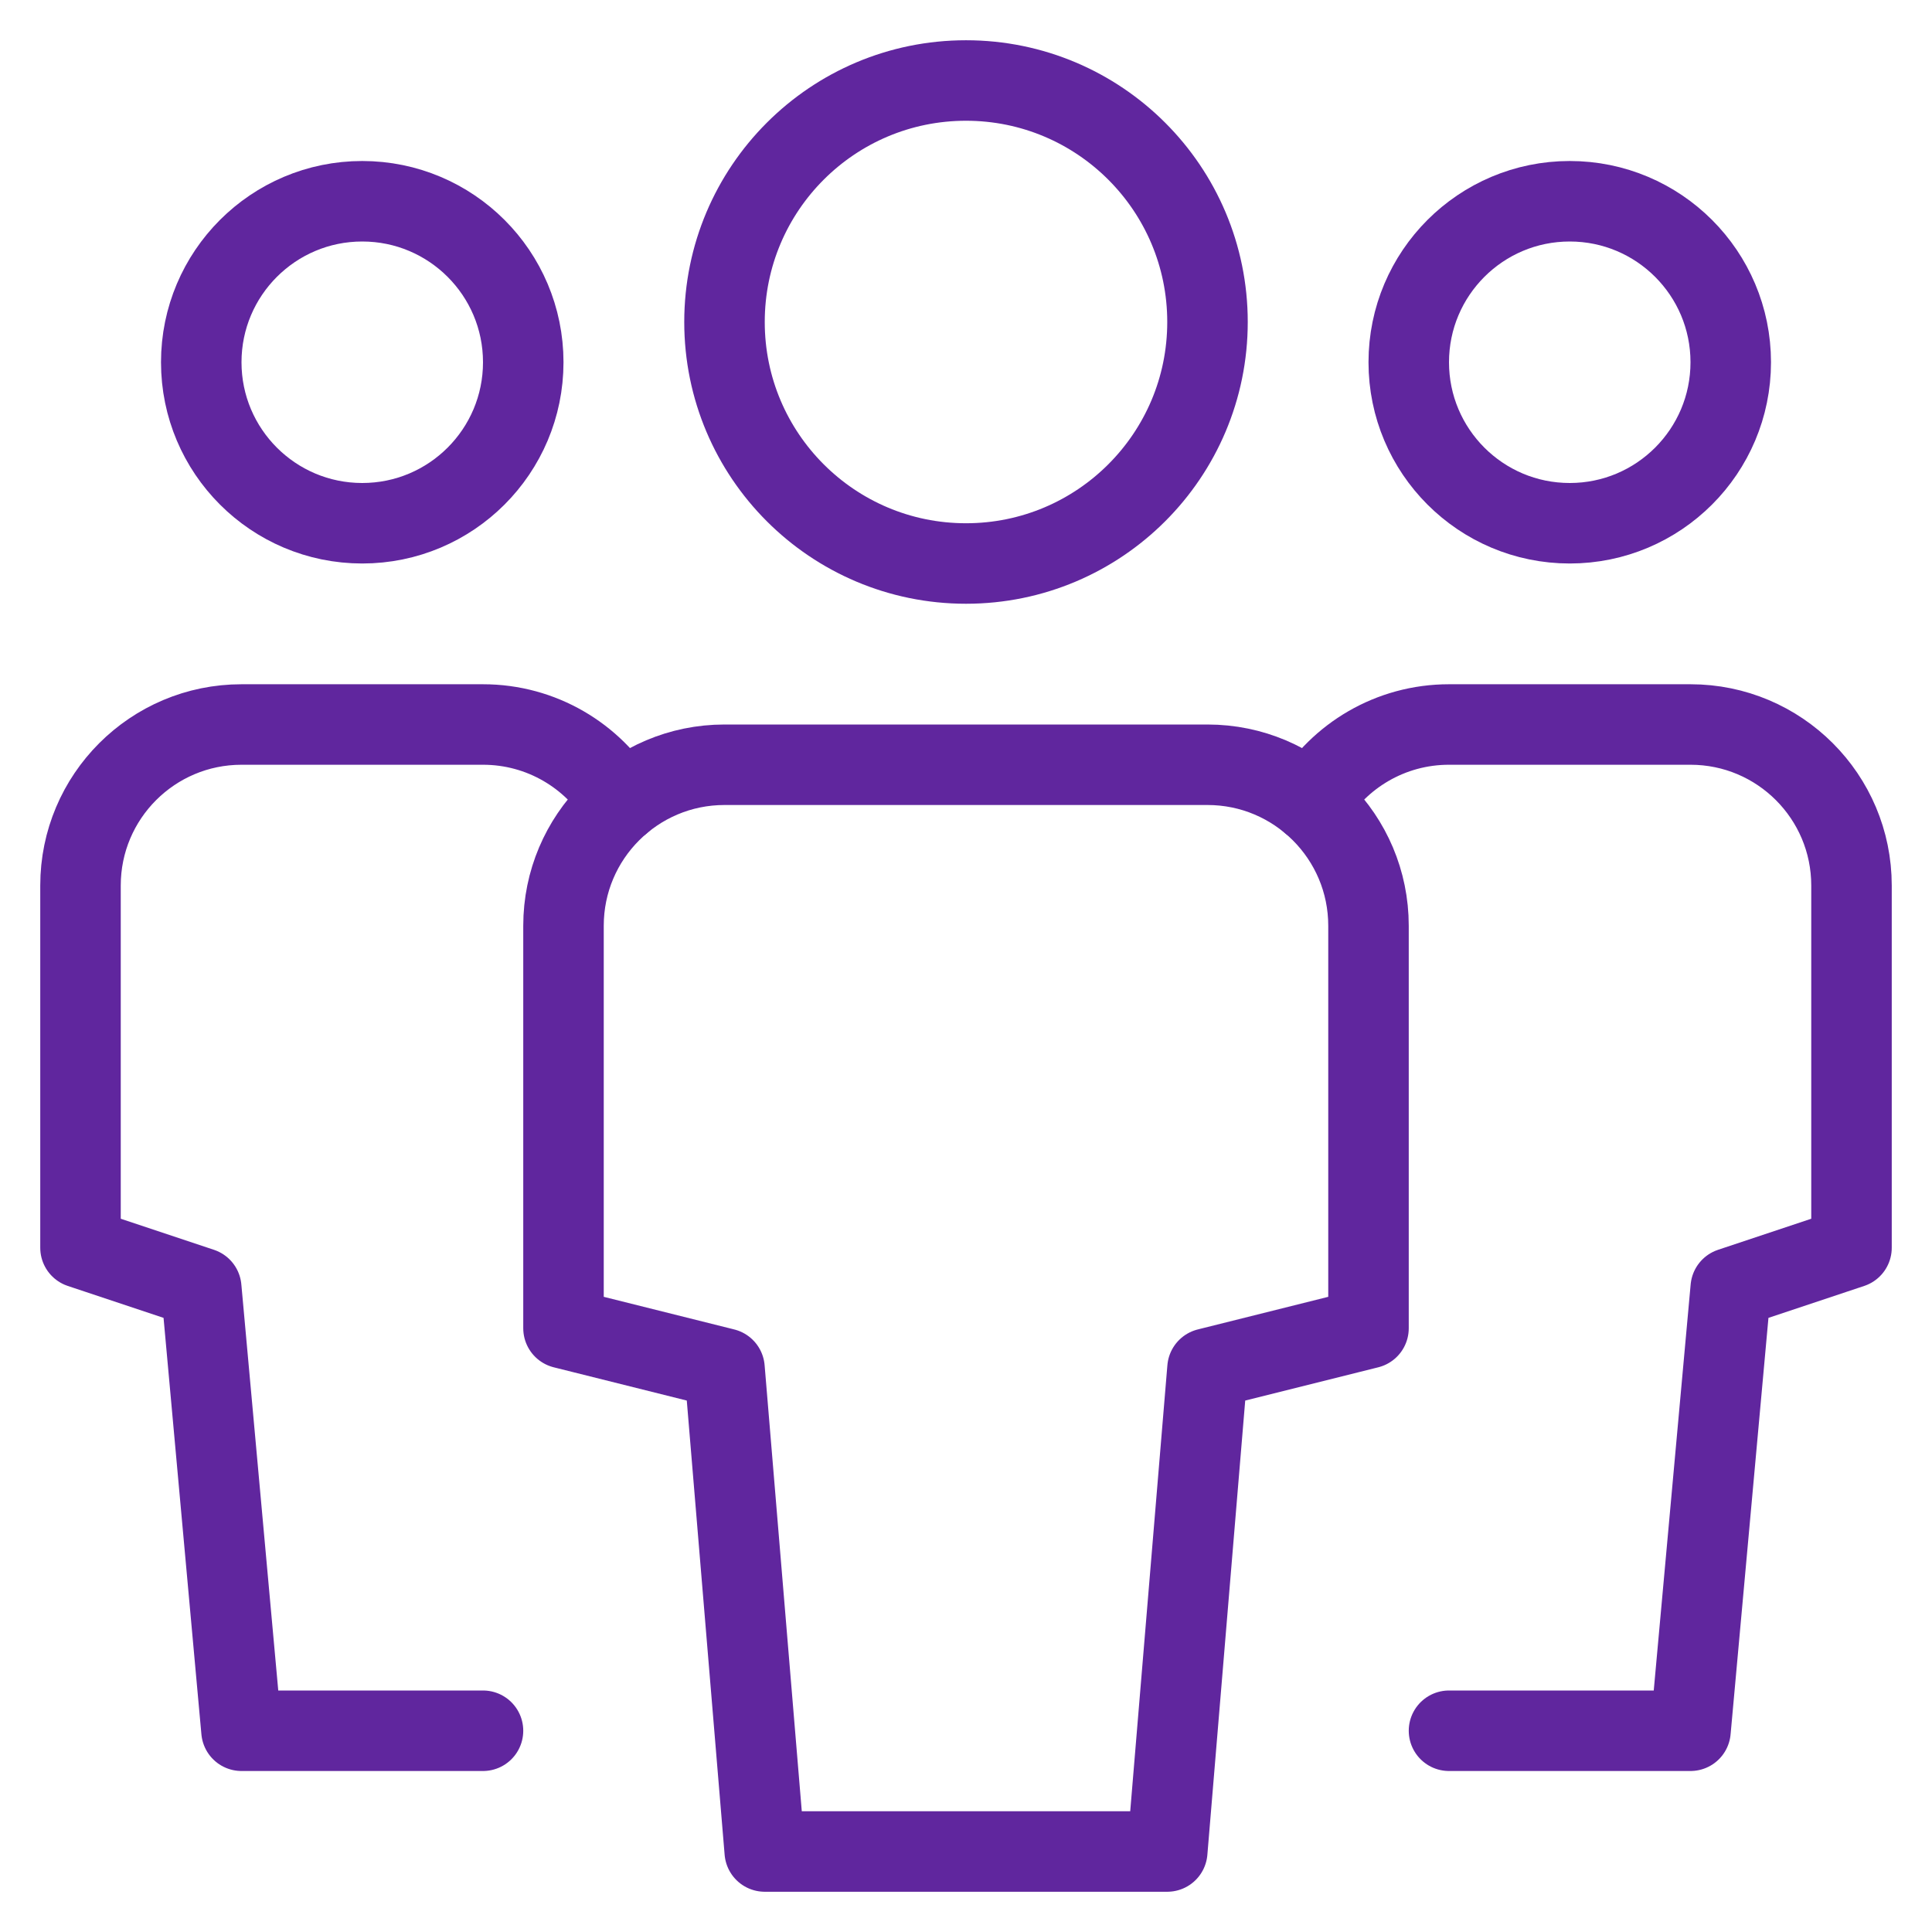
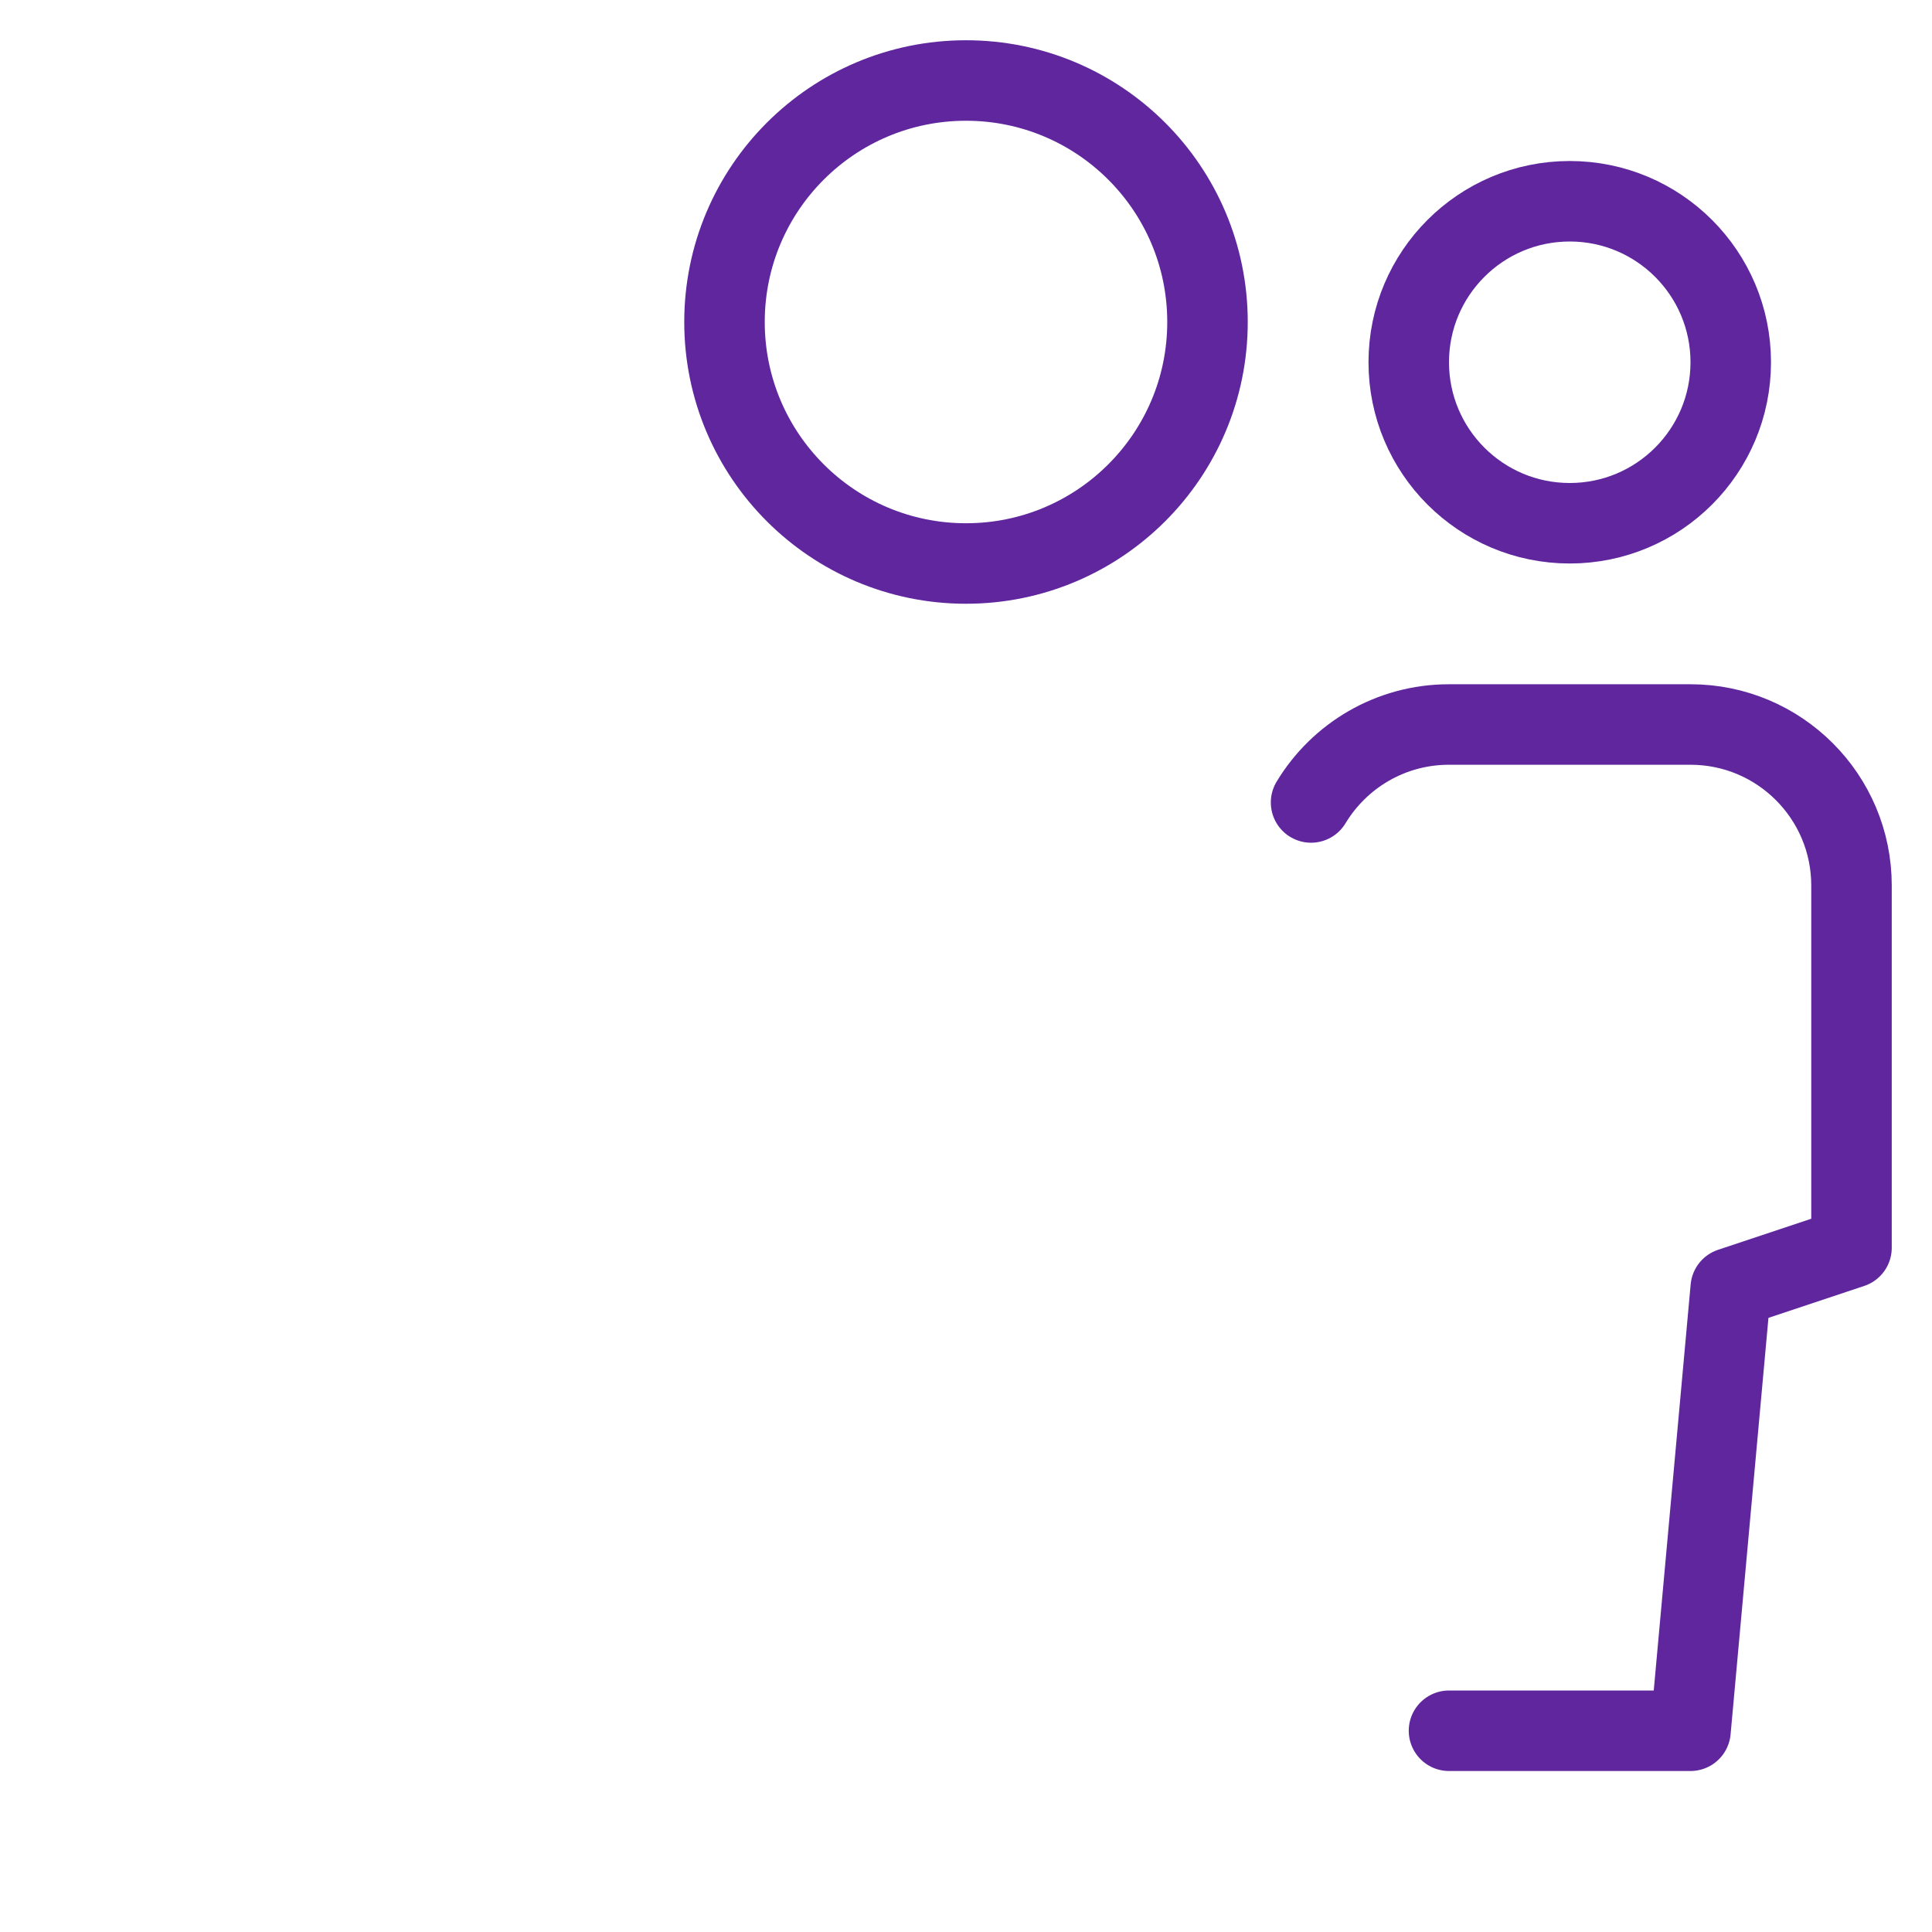
<svg xmlns="http://www.w3.org/2000/svg" viewBox="0 0 48 48" width="48" height="48">
  <title>multiple 11</title>
  <g class="nc-icon-wrapper" stroke-linecap="round" stroke-linejoin="round" stroke-width="2" fill="#60269e" stroke="#60269e">
-     <path data-color="color-2" fill="none" stroke-miterlimit="10" d="M9,13L9,13 c-2.209,0-4-1.791-4-4v0c0-2.209,1.791-4,4-4h0c2.209,0,4,1.791,4,4v0C13,11.209,11.209,13,9,13z" />
-     <path data-cap="butt" data-color="color-2" fill="none" stroke-miterlimit="10" d="M12,43H6L5,32l-3-1v-9 c0-2.209,1.791-4,4-4h6c1.454,0,2.727,0.777,3.427,1.937" />
    <path data-color="color-2" fill="none" stroke-miterlimit="10" d="M39,13 L39,13c2.209,0,4-1.791,4-4v0c0-2.209-1.791-4-4-4h0c-2.209,0-4,1.791-4,4v0C35,11.209,36.791,13,39,13z" />
    <path data-cap="butt" data-color="color-2" fill="none" stroke-miterlimit="10" d="M36,43h6l1-11l3-1v-9 c0-2.209-1.791-4-4-4h-6c-1.454,0-2.727,0.777-3.427,1.937" />
    <path fill="none" stroke="#60269e" stroke-miterlimit="10" d="M24,14L24,14 c-3.314,0-6-2.686-6-6v0c0-3.314,2.686-6,6-6h0c3.314,0,6,2.686,6,6v0C30,11.314,27.314,14,24,14z" />
-     <path fill="none" stroke="#60269e" stroke-miterlimit="10" d="M29,46H19l-1-12l-4-1V23 c0-2.209,1.791-4,4-4h12c2.209,0,4,1.791,4,4v10l-4,1L29,46z" />
  </g>
</svg>